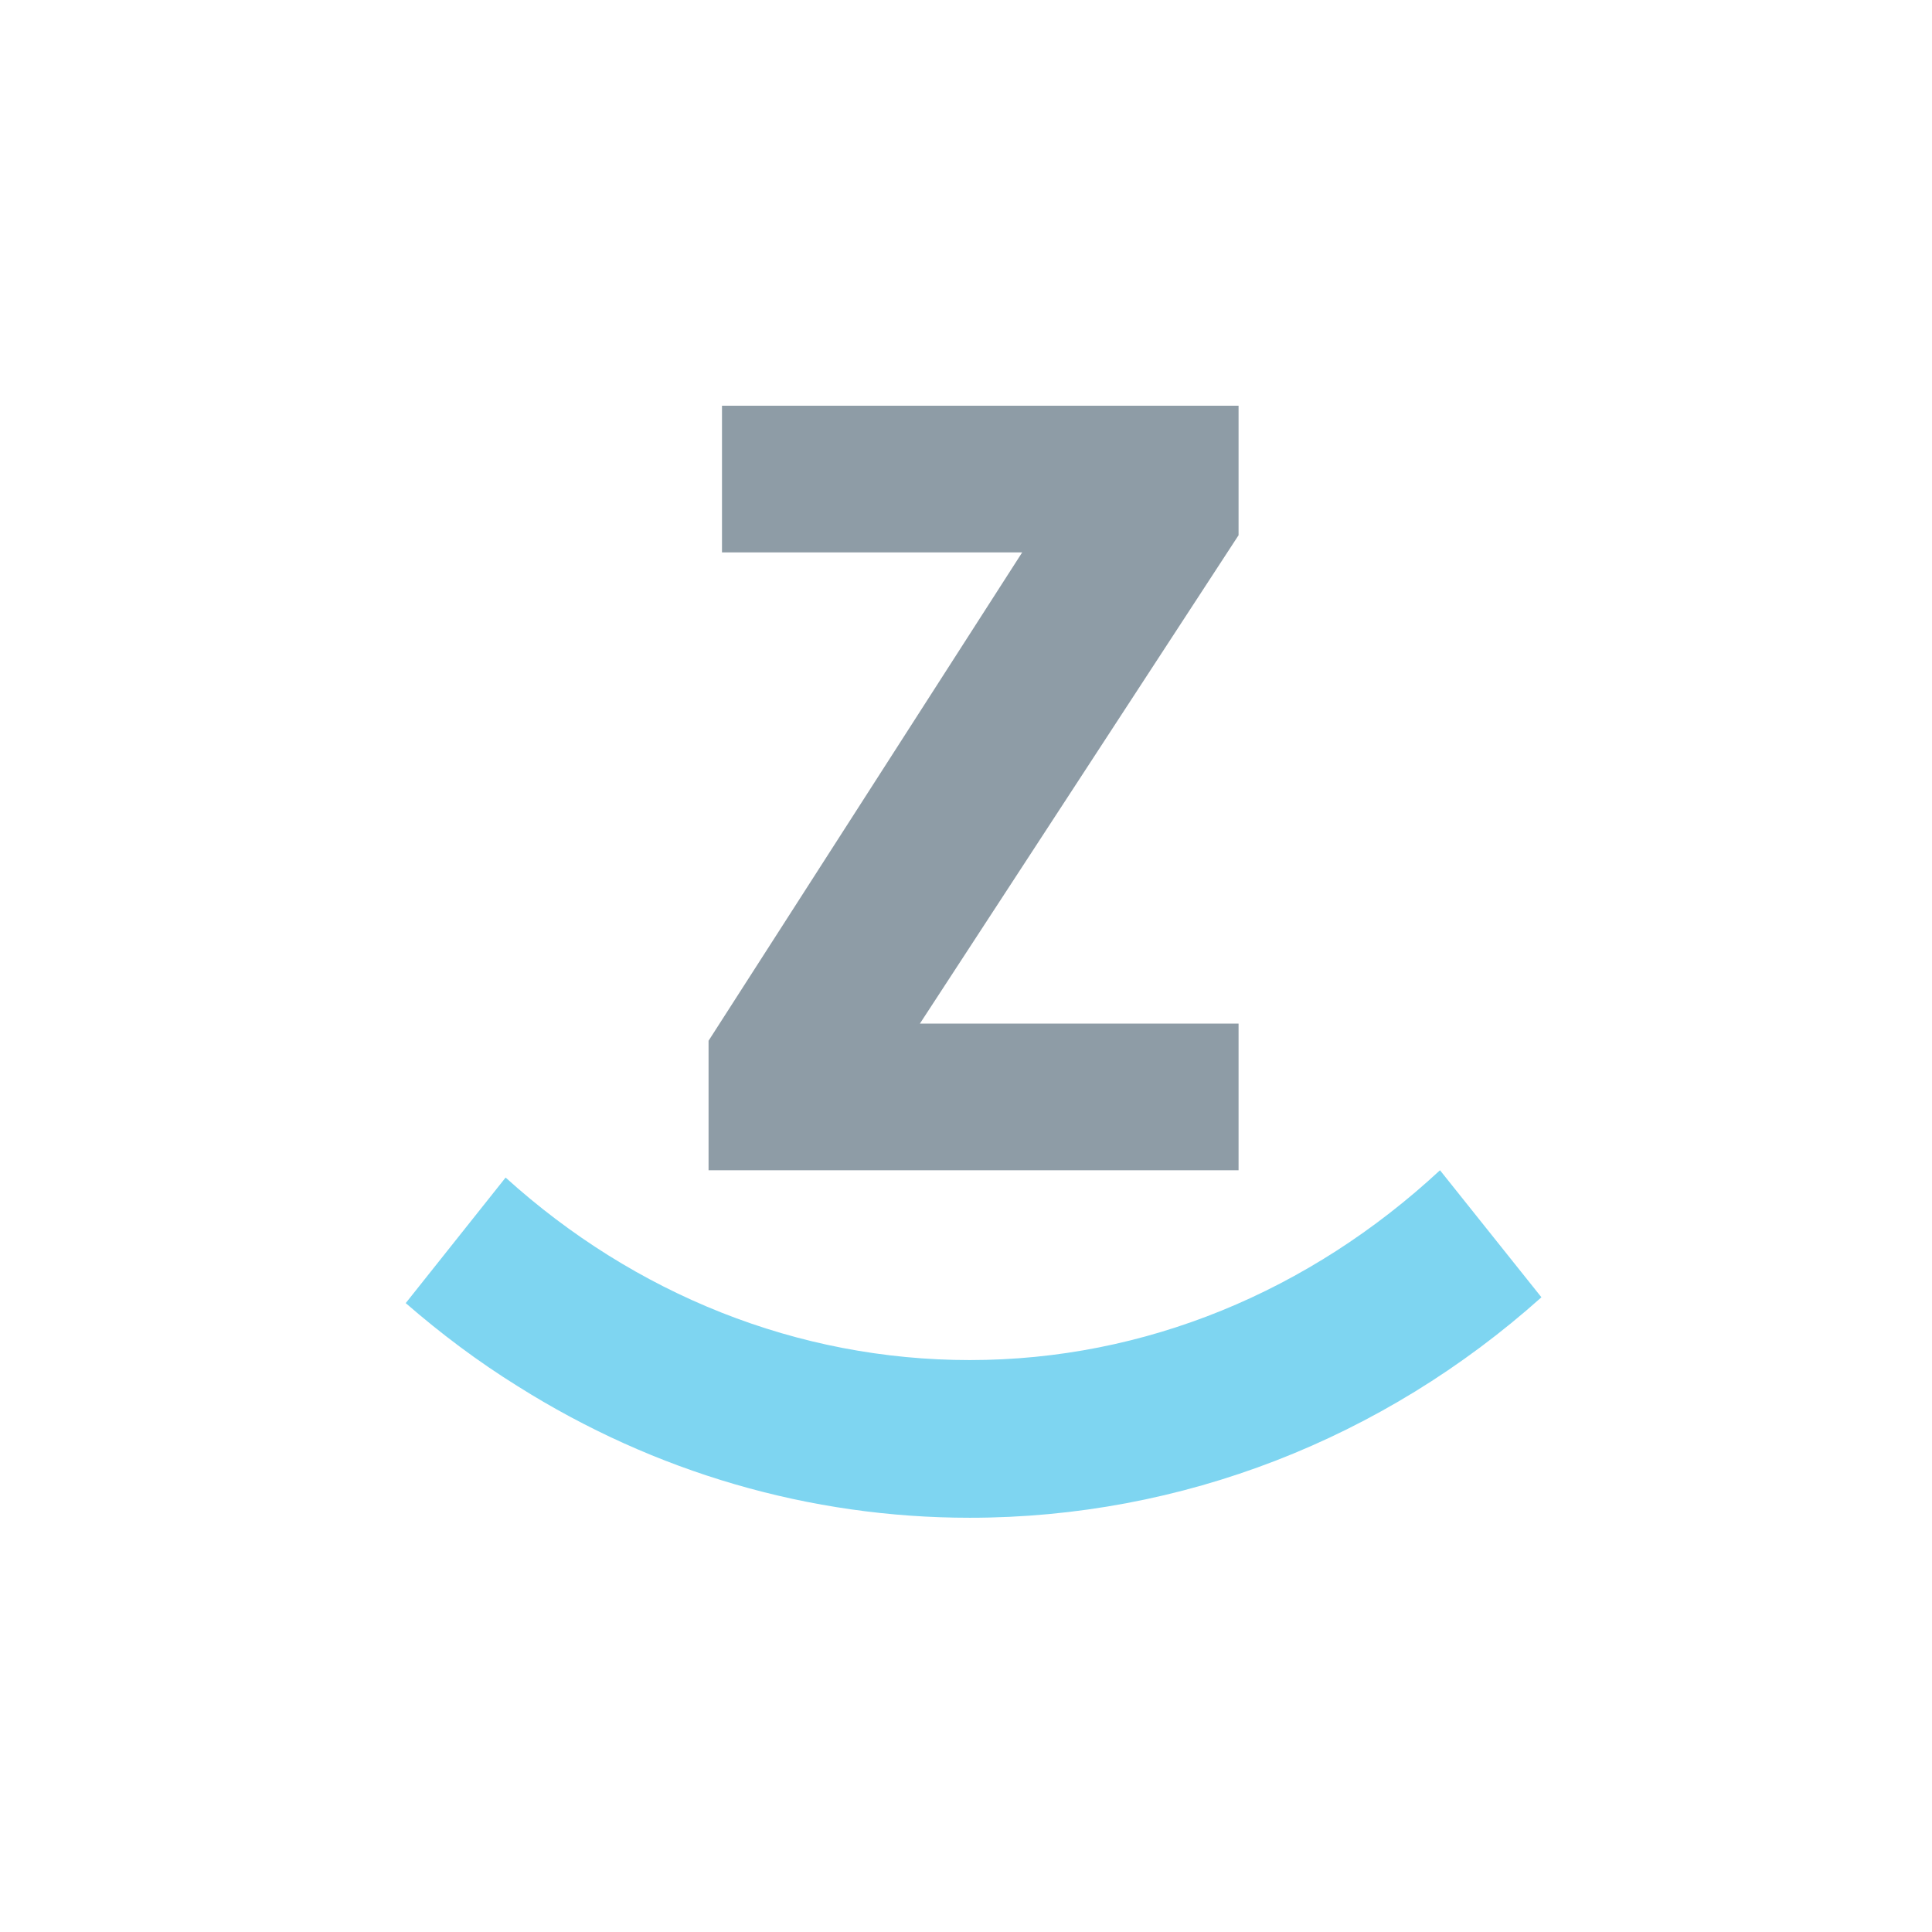
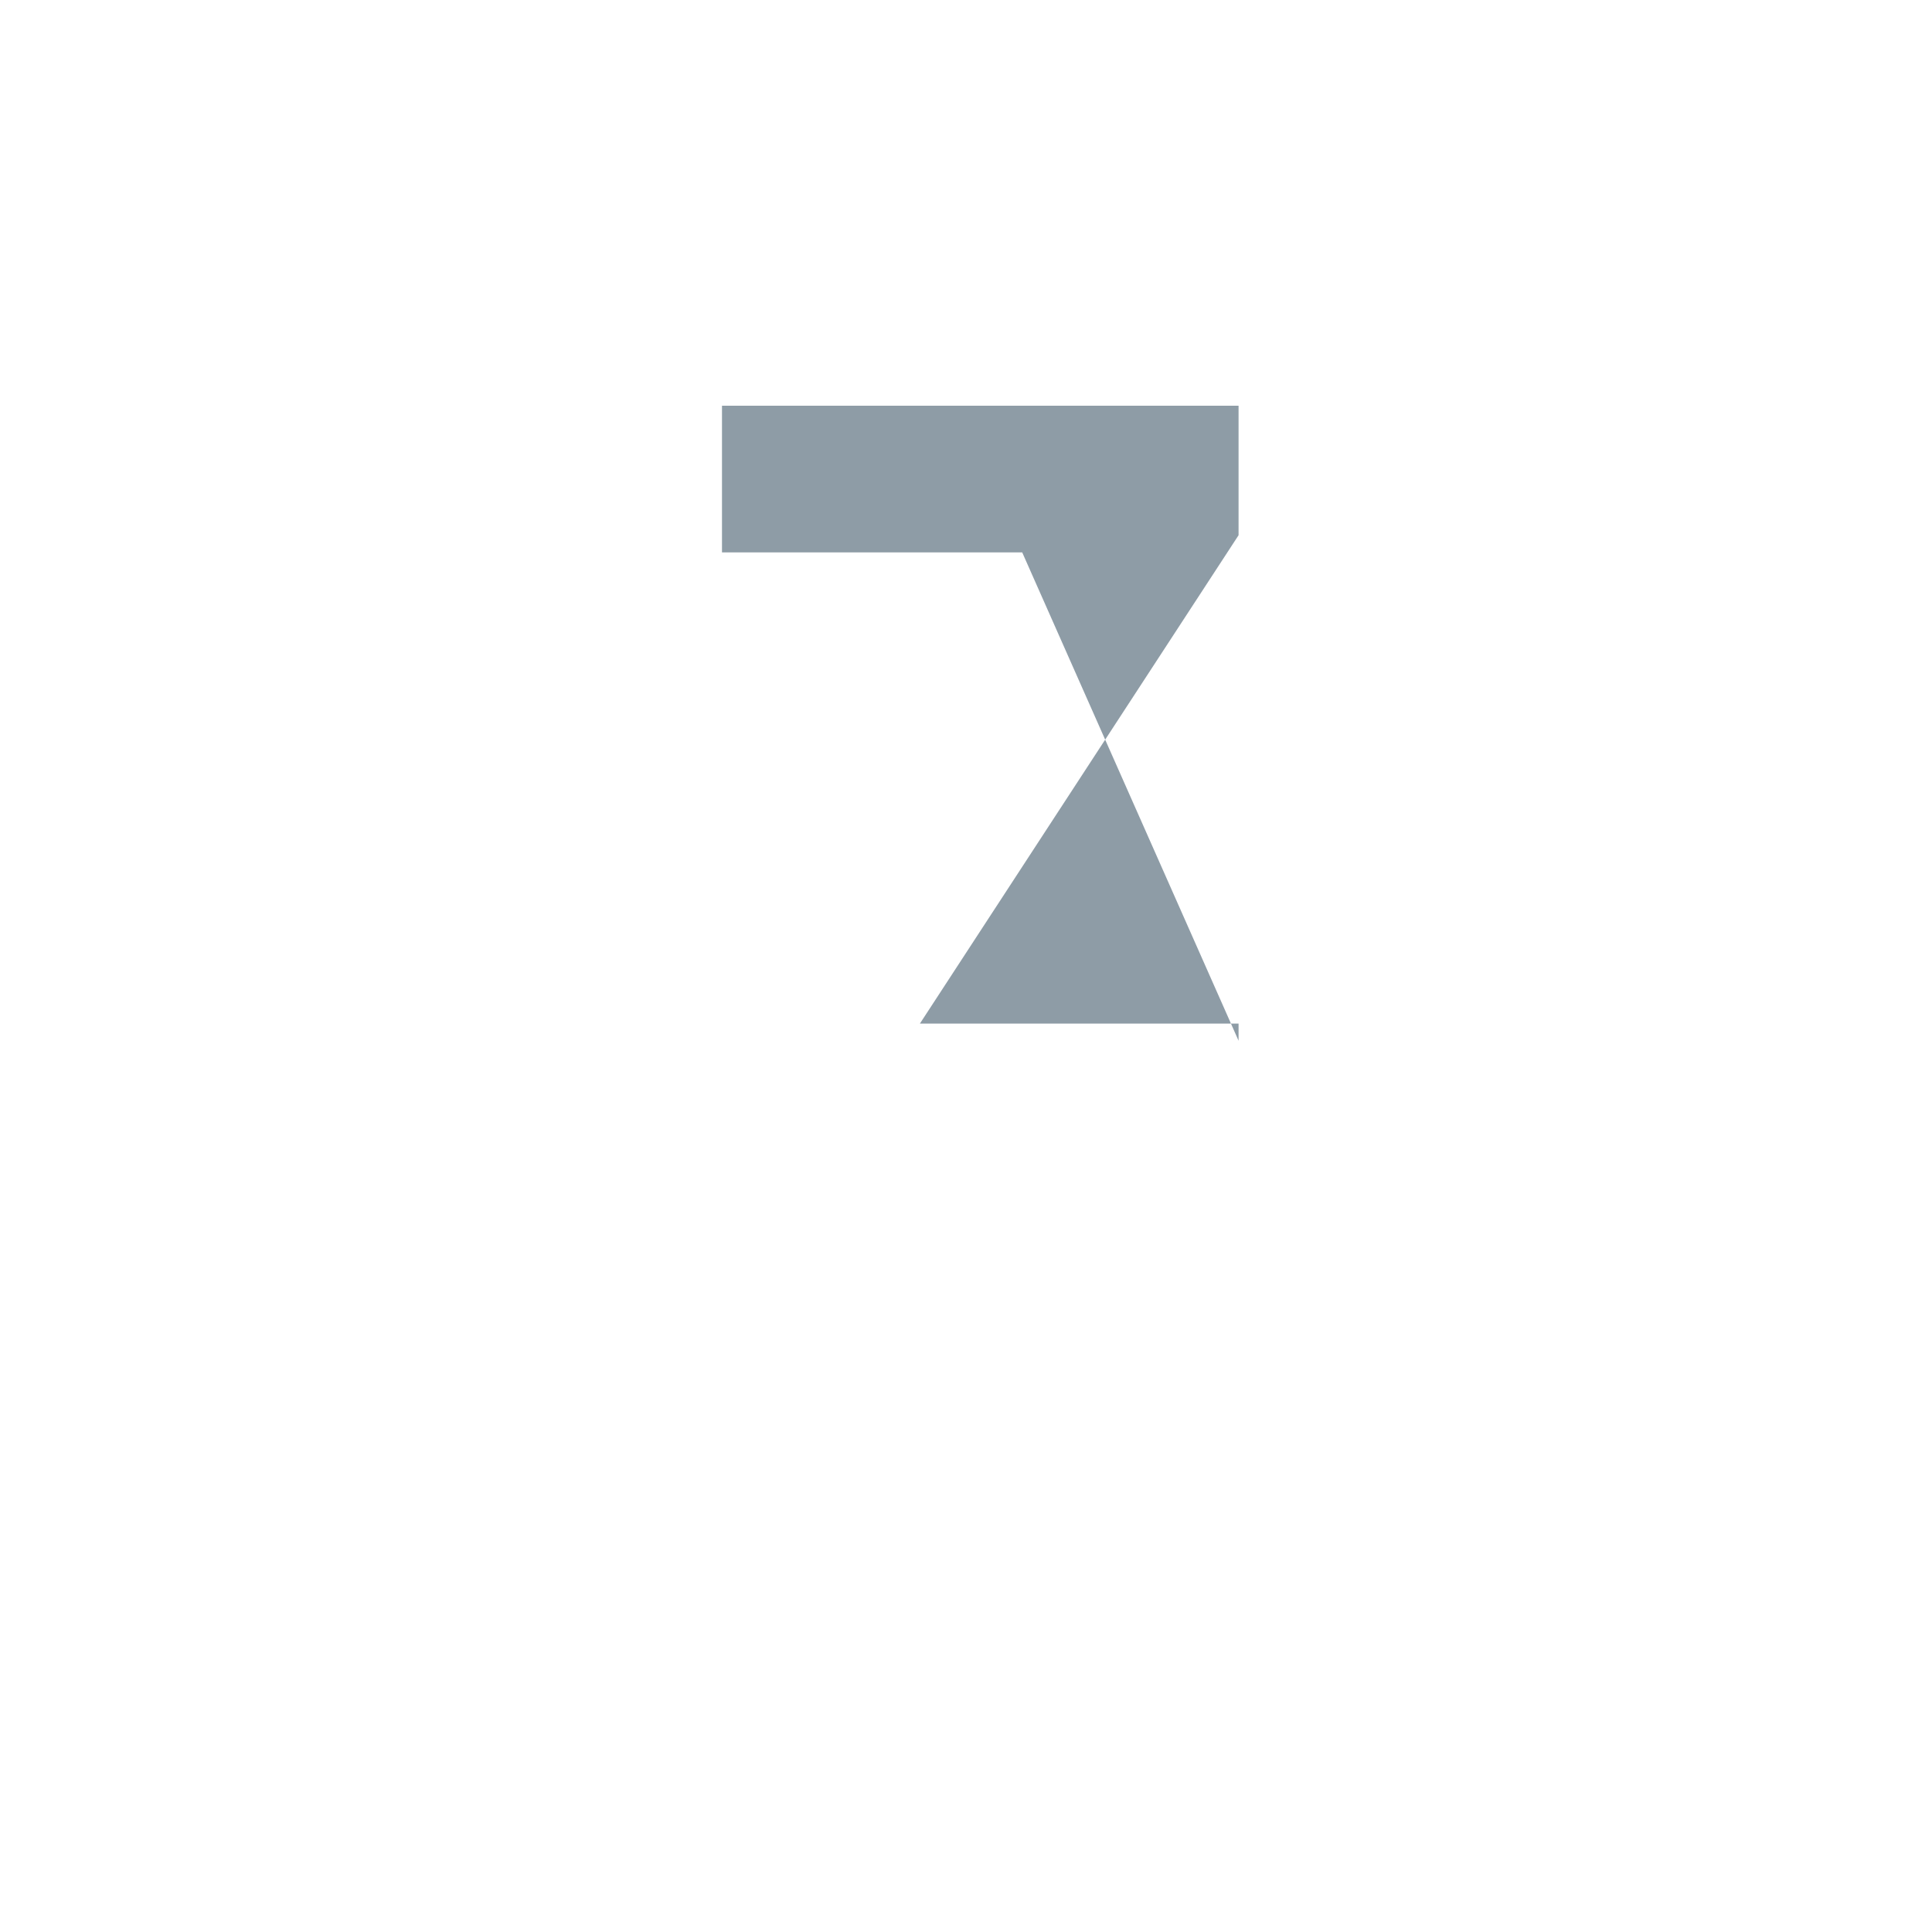
<svg xmlns="http://www.w3.org/2000/svg" width="100" height="100" viewBox="0 0 100 100" fill="none">
-   <path d="M52.909 28.591H37.37V21H64.108V27.703L47.614 52.981H64.108V60.572H36.675V53.869L52.909 28.591Z" fill="#8E9CA6" />
-   <path d="M74.534 60.572C67.773 66.845 59.261 70.397 50.193 70.397C41.284 70.397 32.852 66.996 26.17 60.95L21 67.449C22.829 69.036 24.739 70.472 26.807 71.757C33.886 76.216 41.92 78.559 50.193 78.559C61.17 78.559 71.591 74.478 79.784 67.147L74.534 60.572Z" fill="#7ED5F1" />
+   <path d="M52.909 28.591H37.37V21H64.108V27.703L47.614 52.981H64.108V60.572V53.869L52.909 28.591Z" fill="#8E9CA6" />
</svg>